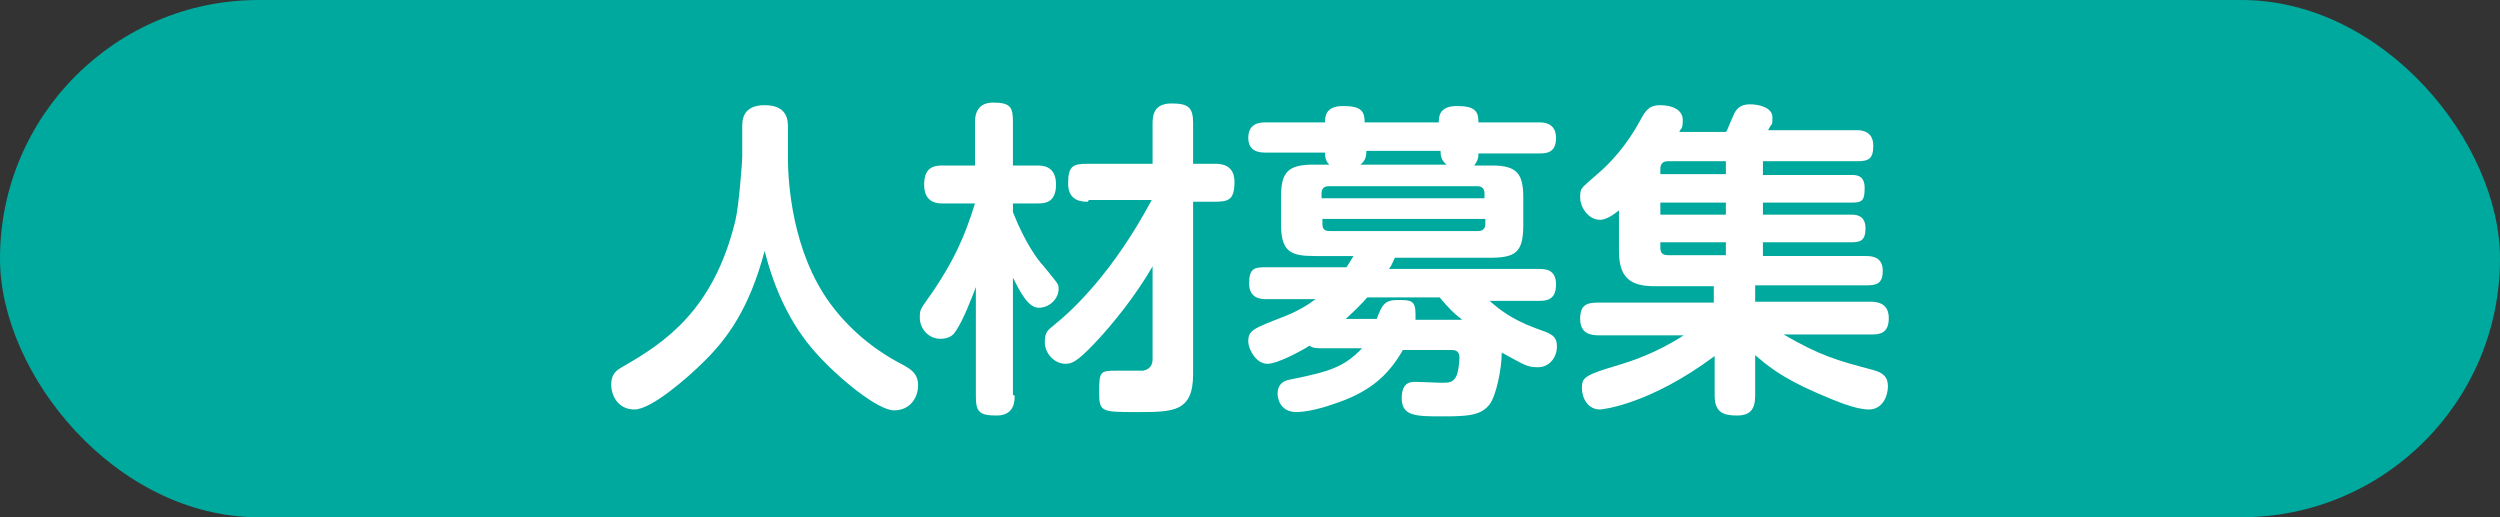
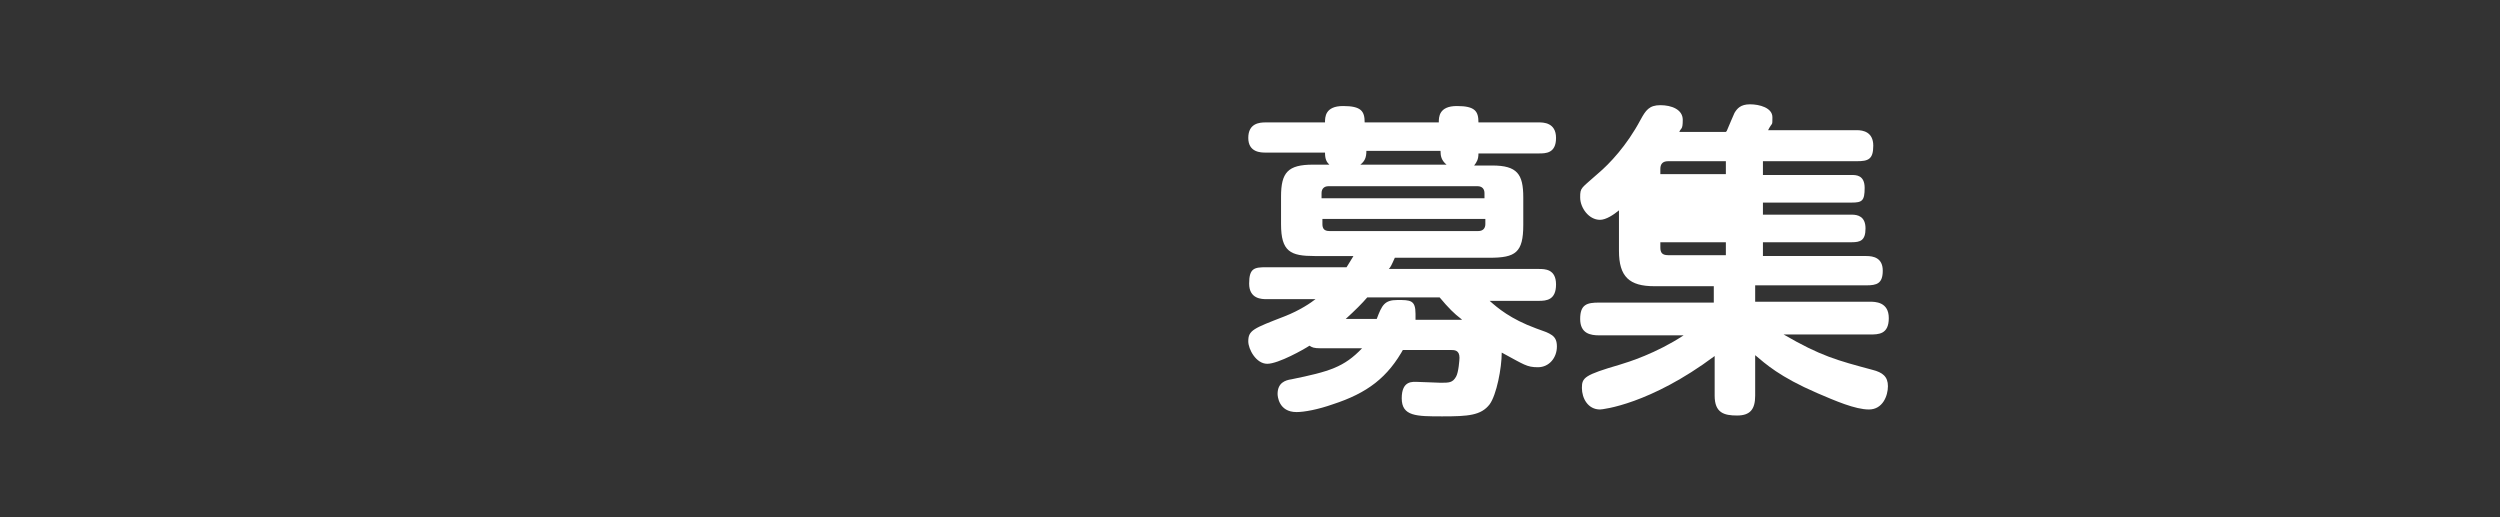
<svg xmlns="http://www.w3.org/2000/svg" version="1.1" viewBox="0 0 290 60">
  <rect x="0" y="0" width="290" height="60" fill="#333333" stroke="none" />
  <defs>
    <style>
      .cls-1 {
        fill: #00a99d;
      }

      .cls-2 {
        fill: #fff;
      }
    </style>
  </defs>
  <g>
    <g id="_レイヤー_1" data-name="レイヤー_1">
      <g>
-         <rect class="cls-1" x="0" y="0" width="290" height="60" rx="30" ry="30" />
        <g>
-           <path class="cls-2" d="M86.1,14.7c0-.7,0-2.5,2.6-2.5s2.7,1.7,2.7,2.5v3.6c0,2.9.5,10.9,4.9,16.9,2.2,3,5.1,5.4,8.4,7.1.9.5,1.8,1,1.8,2.4s-.9,2.9-2.8,2.9-6.5-3.8-9-6.6c-3-3.3-4.9-7.5-6-11.9-1.8,6.8-4.4,10.2-6.9,12.7-2.2,2.2-6.3,5.7-8.2,5.7s-2.7-1.6-2.7-2.9.7-1.7,1.4-2.1c4.9-2.8,10.5-6.6,13-16.9.4-1.6.8-6.8.8-7.4v-3.6Z" />
-           <path class="cls-2" d="M117.7,45.9c0,.6,0,2.3-2.1,2.3s-2.4-.5-2.4-2.3v-12.6c-.3.8-1.5,4-2.4,5.2-.3.5-.9.8-1.7.8-1.5,0-2.4-1.3-2.4-2.4s0-.9,1.6-3.2c2.2-3.3,3.5-5.9,4.8-10.1h-3.7c-.6,0-2.2,0-2.2-2.2s1.4-2.2,2.2-2.2h3.7v-5c0-.5,0-2.3,2.1-2.3s2.3.6,2.3,2.3v5h2.8c.6,0,2.2,0,2.2,2.2s-1.4,2.2-2.2,2.2h-2.8v1c1.4,3.6,3,5.7,3.5,6.2,1.7,2.1,1.8,2.1,1.8,2.7,0,1.2-1.1,2.2-2.3,2.2s-2.1-1.7-3-3.5v13.6ZM126.2,23.4c-.6,0-2.3,0-2.3-2.1s.6-2.3,2.3-2.3h7.5v-4.7c0-1,.2-2.3,2.2-2.3s2.5.5,2.5,2.3v4.7h2.5c.6,0,2.3,0,2.3,2.1s-.7,2.3-2.3,2.3h-2.5v20c0,4.4-2.3,4.4-6.5,4.4s-4.4,0-4.4-2.4.2-2.4,2.1-2.4,2.6,0,3,0c1-.2,1.1-.9,1.1-1.4v-10.7c-1.9,3.3-4.6,6.7-6.8,9-2,2.1-2.6,2.3-3.3,2.3-1.3,0-2.4-1.2-2.4-2.5s.4-1.4,1.2-2.1c2.1-1.7,6.7-6,11.2-14.4h-7.3Z" />
          <path class="cls-2" d="M162.9,40.3c-1.9,3.5-4.3,5.3-8.3,6.6-1.7.6-3.3.9-4.2.9-2.1,0-2.2-1.9-2.2-2.1,0-1.3.9-1.6,1.6-1.7,4.4-.9,6.1-1.4,8.2-3.6h-4.8c-.8,0-1-.1-1.3-.3-.6.4-3.6,2.1-4.9,2.1s-2.2-1.7-2.2-2.6c0-1.3.6-1.5,4.2-2.9,1.8-.7,3.1-1.6,3.6-2h-5.7c-.5,0-2,0-2-1.8s.6-1.9,2-1.9h9.3c.2-.3.3-.5.8-1.3h-4.5c-2.8,0-3.9-.5-3.9-3.7v-3.2c0-2.8.8-3.7,3.7-3.7h1.9c-.3-.3-.5-.6-.5-1.4h-6.9c-.5,0-2,0-2-1.7s1.3-1.8,2-1.8h6.9c0-.6,0-1.9,2.1-1.9s2.5.6,2.5,1.9h8.6c0-.6,0-1.9,2.1-1.9s2.5.6,2.5,1.9h7c.5,0,2,0,2,1.8s-1.2,1.8-2,1.8h-7c0,.7-.2,1-.5,1.4h2.1c2.9,0,3.6,1,3.6,3.7v3.2c0,3.2-.9,3.8-3.9,3.8h-11c-.4.9-.5,1.1-.7,1.3h17.4c.7,0,2,0,2,1.8s-1.1,1.9-2,1.9h-5.7c.9.8,2.4,2.1,5.4,3.2,1.7.6,2.4.8,2.4,2.1s-.9,2.4-2.2,2.4-1.6-.3-4.2-1.7c0,1.8-.6,4.9-1.4,6-1,1.3-2.5,1.4-5.5,1.4s-4.7,0-4.7-2.1,1.3-1.9,1.8-1.9,2.3.1,2.7.1c1,0,1.4,0,1.8-.7.3-.5.4-2,.4-2.2,0-.9-.6-.9-1-.9h-5.7ZM153.4,23h18.8v-.6c0-.5-.3-.8-.8-.8h-17.3c-.5,0-.8.3-.8.8v.6ZM153.4,25.4v.6c0,.5.2.8.8.8h17.3c.5,0,.8-.3.8-.8v-.6h-18.8ZM169.5,37c-.8-.6-1.5-1.3-2.5-2.5h-8.4c-.6.7-1.4,1.5-2.5,2.5h3.6c.6-1.6.9-2.2,2.4-2.2s2.1,0,2.1,1.6,0,.5,0,.7h5.4ZM167.8,19.1c-.6-.5-.7-1-.7-1.6h-8.6c0,.8-.2,1.2-.7,1.6h10Z" />
-           <path class="cls-2" d="M200.3,15.2c.3-.7.8-1.9.9-2.1.3-.5.7-1,1.8-1s2.6.4,2.6,1.5,0,.5-.5,1.5h10.3c.7,0,1.9.2,1.9,1.8s-.6,1.8-1.9,1.8h-10.9v1.6h10.3c.5,0,1.5,0,1.5,1.5s-.3,1.7-1.5,1.7h-10.3v1.4h10.3c.7,0,1.6.2,1.6,1.6s-.6,1.6-1.6,1.6h-10.3v1.6h12c.8,0,1.9.2,1.9,1.7s-.7,1.7-1.9,1.7h-12.9v1.9h13.3c.6,0,2.2,0,2.2,1.9s-1.2,1.9-2.2,1.9h-10c4.3,2.5,6.2,3,10.3,4.1,1.2.3,1.8.8,1.8,1.9s-.6,2.7-2.2,2.7-3.9-1-6-1.9c-4.4-1.9-6-3.4-7.2-4.4v4.7c0,1.6-.6,2.3-2.1,2.3s-2.6-.3-2.6-2.3v-4.6c-7.5,5.6-13,6.2-13.3,6.2-1.4,0-2.1-1.3-2.1-2.5s.3-1.5,4.4-2.7c1-.3,4.2-1.3,7.4-3.4h-9.8c-1,0-2.2-.2-2.2-1.9s.8-1.9,2.2-1.9h13.3v-1.9h-6.9c-2.9,0-4.1-1.1-4.1-4.1v-4.7c-.6.5-1.5,1.1-2.2,1.1-1.3,0-2.3-1.4-2.3-2.6s.1-1,2.1-2.8c1.3-1.1,3.3-3.2,4.9-6.2.6-1.1,1-1.7,2.3-1.7s2.6.5,2.6,1.7-.2.9-.4,1.4h5.4ZM200.2,18.7h-6.7c-.7,0-.9.4-.9.9v.6h7.6v-1.6ZM200.2,23.5h-7.6v1.4h7.6v-1.4ZM200.2,29.7v-1.6h-7.6v.6c0,.6.2.9.9.9h6.7Z" />
+           <path class="cls-2" d="M200.3,15.2c.3-.7.8-1.9.9-2.1.3-.5.7-1,1.8-1s2.6.4,2.6,1.5,0,.5-.5,1.5h10.3c.7,0,1.9.2,1.9,1.8s-.6,1.8-1.9,1.8h-10.9v1.6h10.3c.5,0,1.5,0,1.5,1.5s-.3,1.7-1.5,1.7h-10.3v1.4h10.3c.7,0,1.6.2,1.6,1.6s-.6,1.6-1.6,1.6h-10.3v1.6h12c.8,0,1.9.2,1.9,1.7s-.7,1.7-1.9,1.7h-12.9v1.9h13.3c.6,0,2.2,0,2.2,1.9s-1.2,1.9-2.2,1.9h-10c4.3,2.5,6.2,3,10.3,4.1,1.2.3,1.8.8,1.8,1.9s-.6,2.7-2.2,2.7-3.9-1-6-1.9c-4.4-1.9-6-3.4-7.2-4.4v4.7c0,1.6-.6,2.3-2.1,2.3s-2.6-.3-2.6-2.3v-4.6c-7.5,5.6-13,6.2-13.3,6.2-1.4,0-2.1-1.3-2.1-2.5s.3-1.5,4.4-2.7c1-.3,4.2-1.3,7.4-3.4h-9.8c-1,0-2.2-.2-2.2-1.9s.8-1.9,2.2-1.9h13.3v-1.9h-6.9c-2.9,0-4.1-1.1-4.1-4.1v-4.7c-.6.5-1.5,1.1-2.2,1.1-1.3,0-2.3-1.4-2.3-2.6s.1-1,2.1-2.8c1.3-1.1,3.3-3.2,4.9-6.2.6-1.1,1-1.7,2.3-1.7s2.6.5,2.6,1.7-.2.9-.4,1.4h5.4ZM200.2,18.7h-6.7c-.7,0-.9.4-.9.9v.6h7.6v-1.6ZM200.2,23.5h-7.6v1.4v-1.4ZM200.2,29.7v-1.6h-7.6v.6c0,.6.2.9.9.9h6.7Z" />
        </g>
      </g>
    </g>
  </g>
</svg>